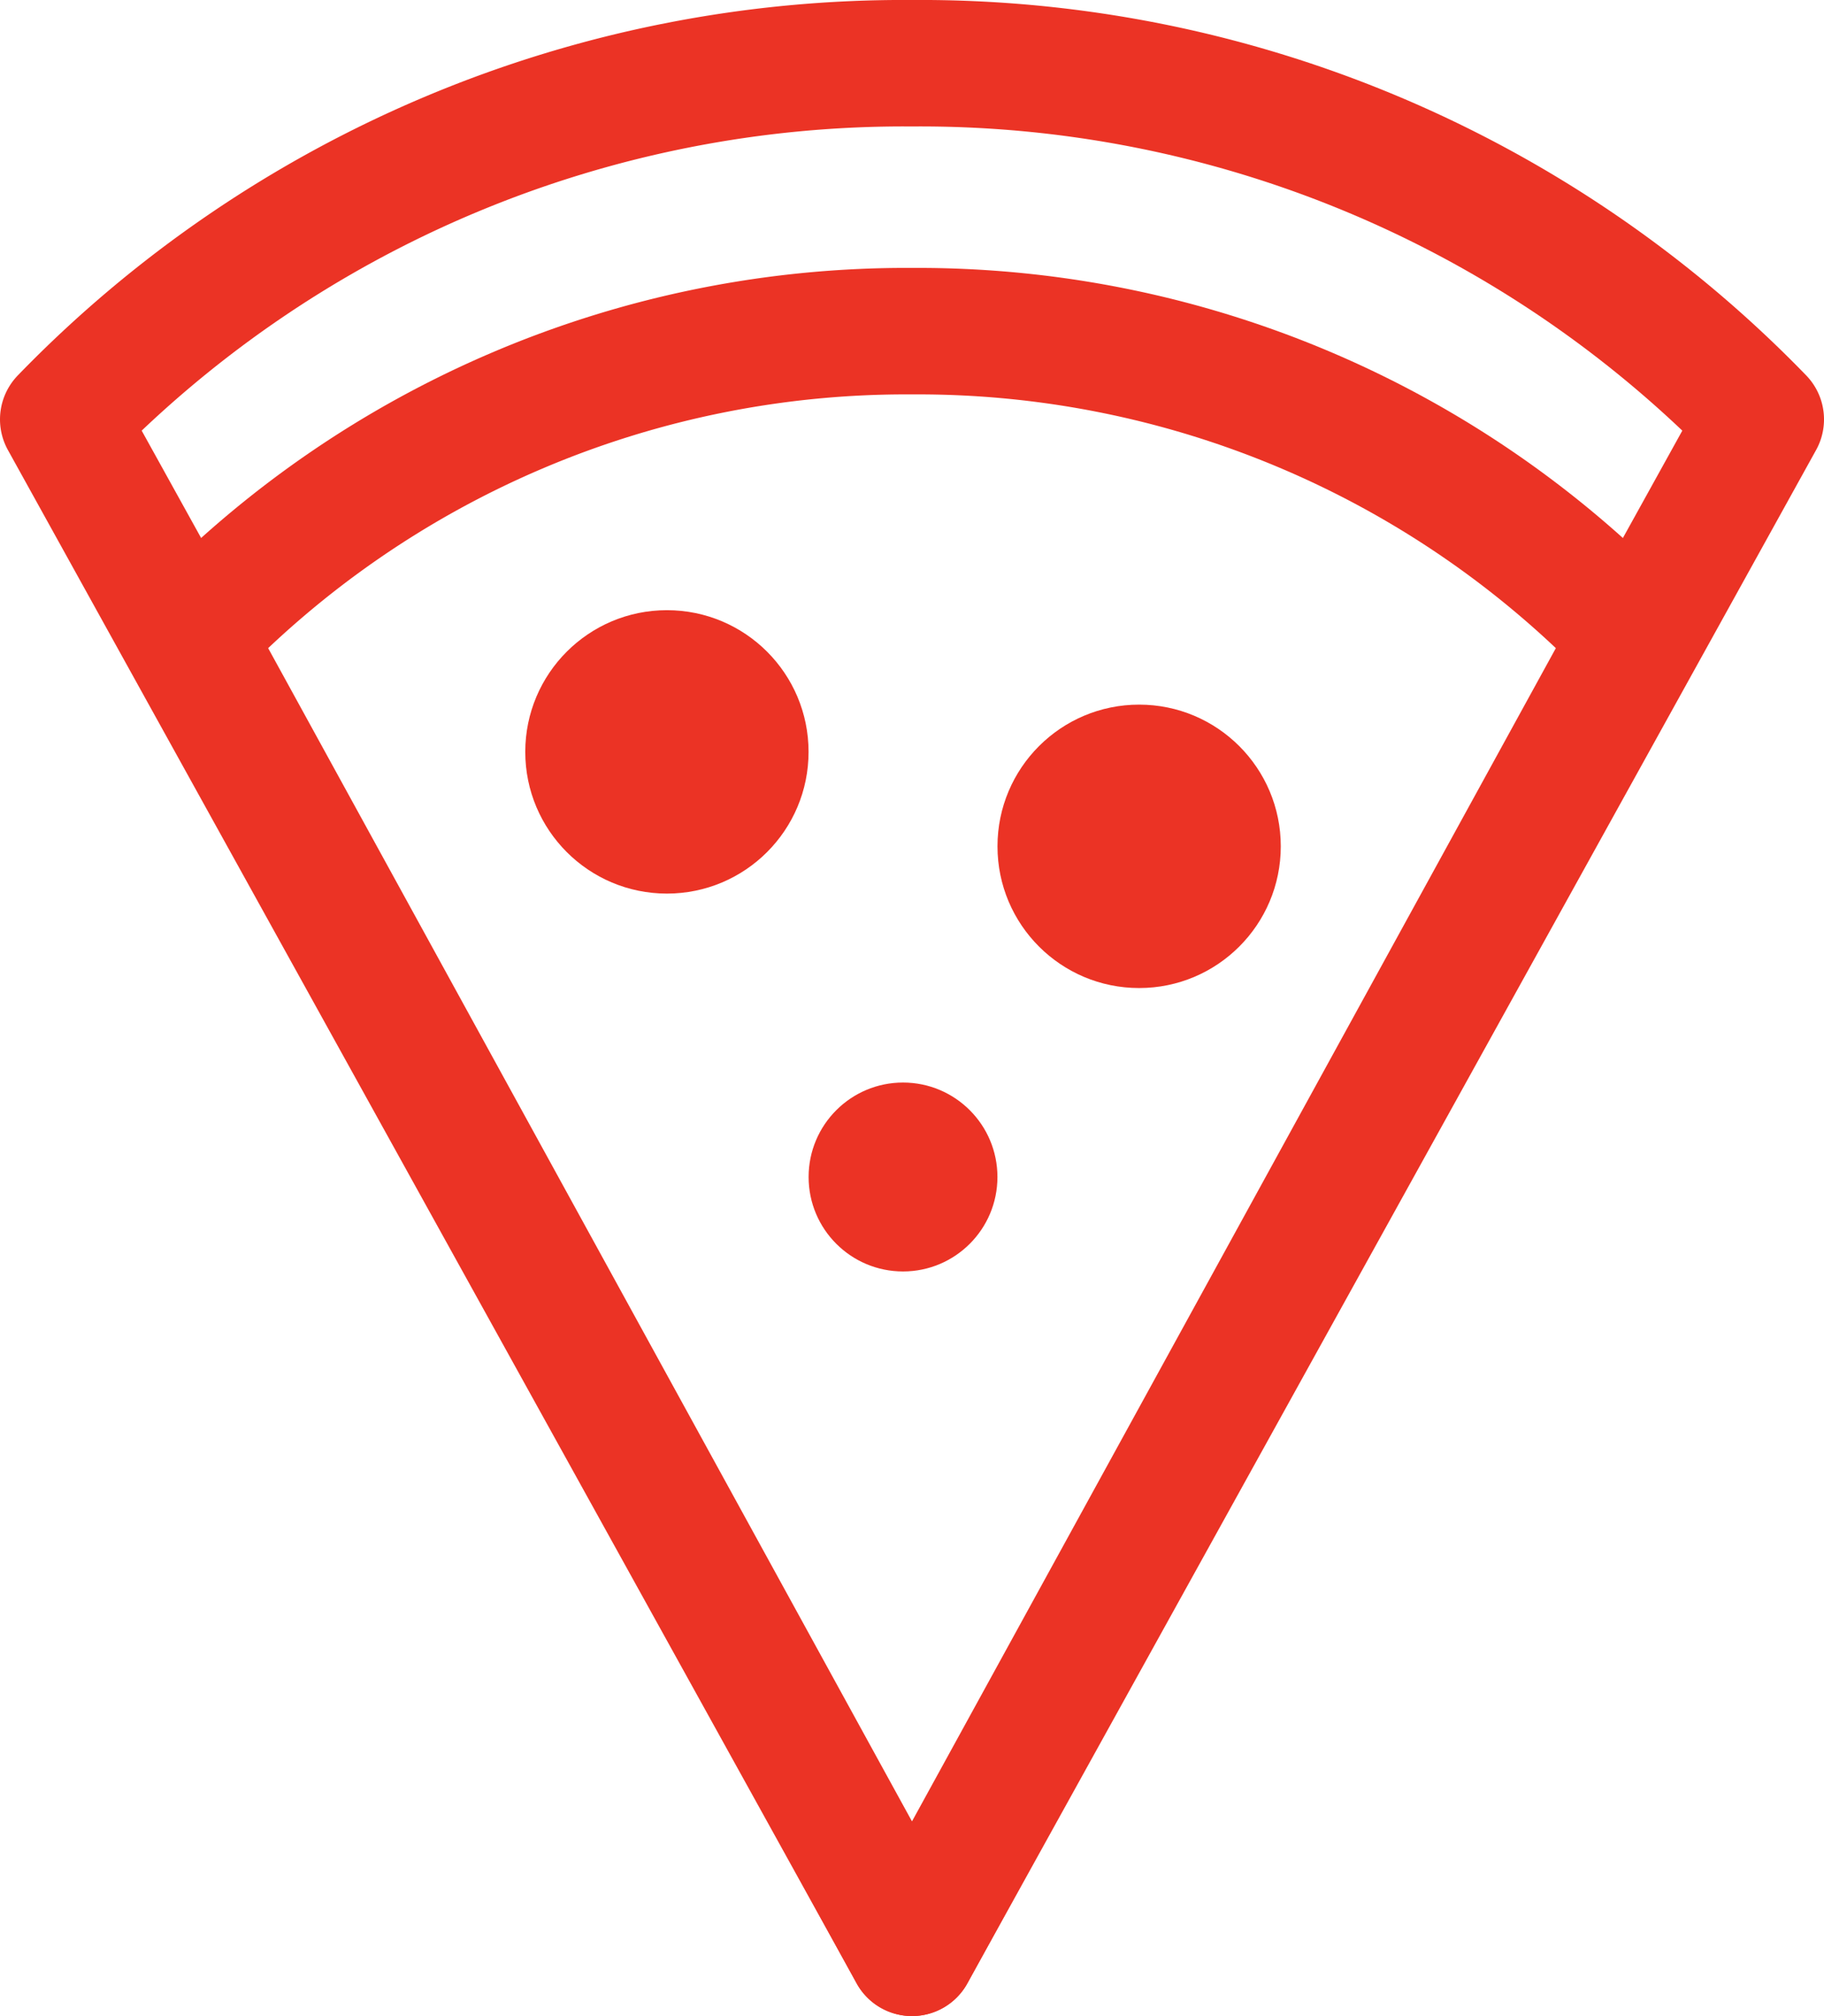
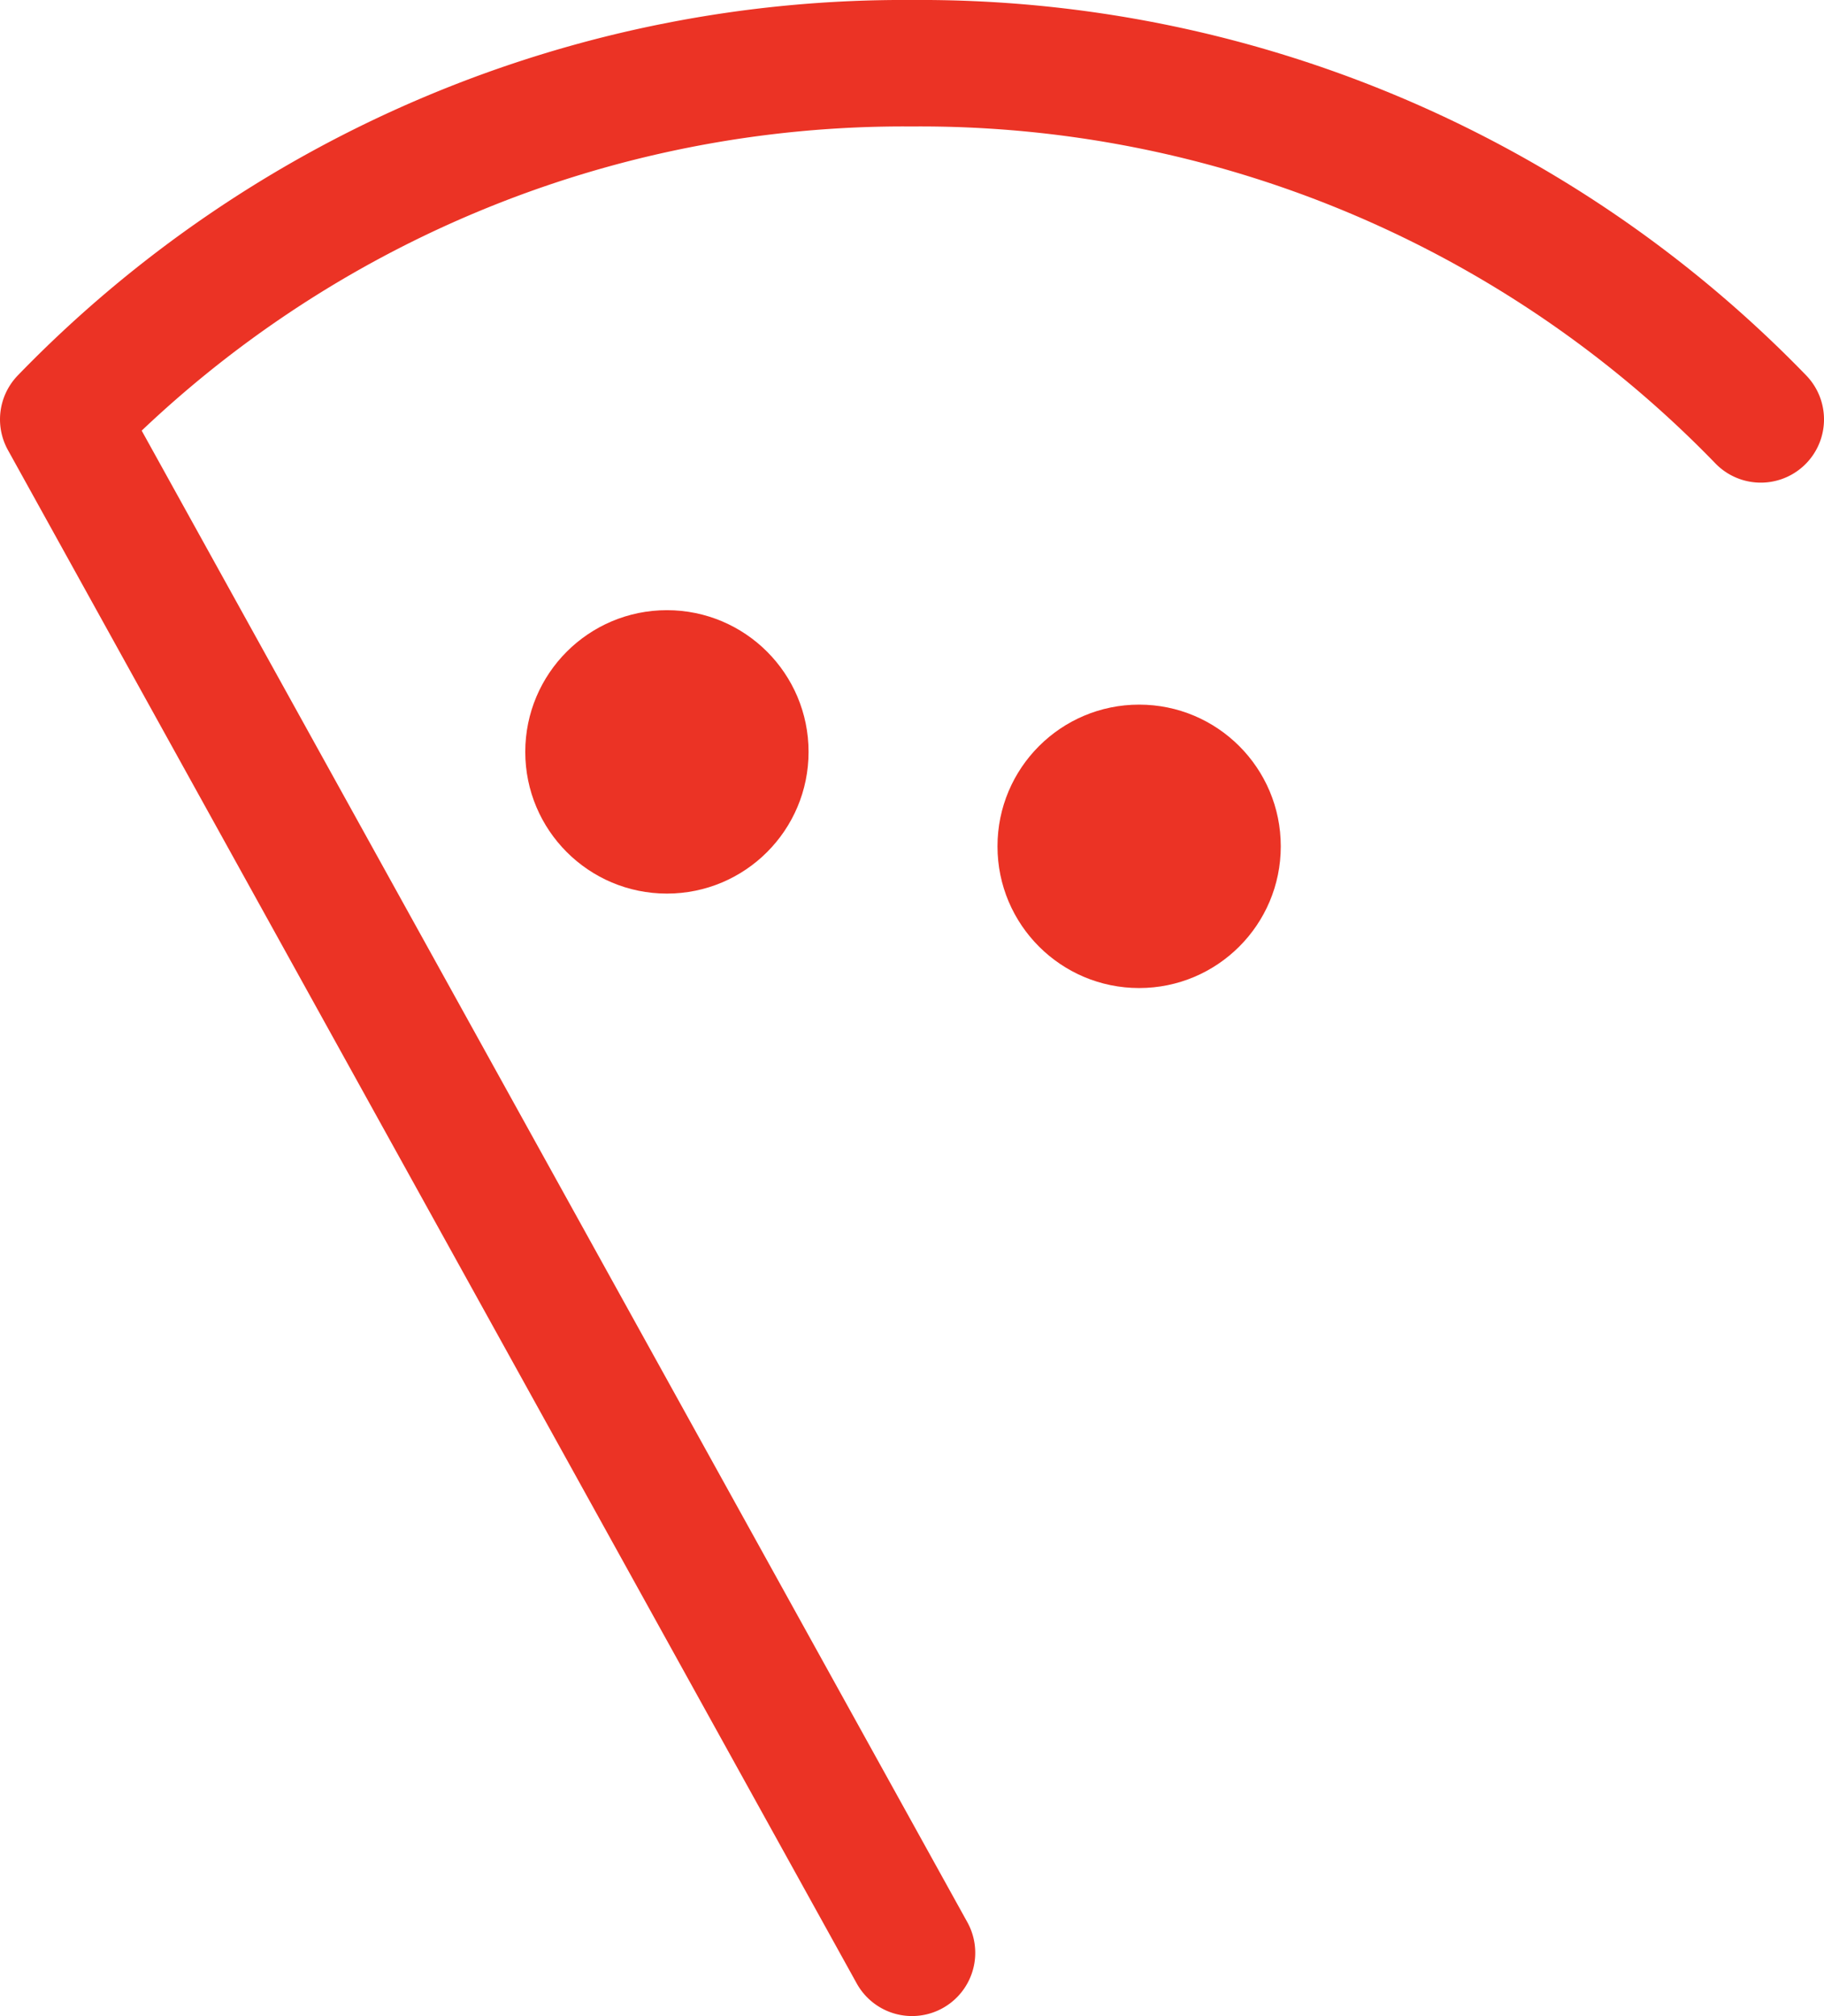
<svg xmlns="http://www.w3.org/2000/svg" width="36.069" height="39.85" viewBox="0 0 36.069 39.85">
  <defs>
    <style>.a{fill:none;stroke:#eb3325;stroke-linecap:round;stroke-linejoin:round;stroke-width:2.5px;}.b{fill:#eb3325;}</style>
  </defs>
  <g transform="translate(2103.143 -772.961)">
-     <path class="a" d="M16.784,0,33.569,30.31a23.138,23.138,0,0,1-16.784,7.04A23.138,23.138,0,0,1,0,30.31Z" transform="translate(-2068.324 811.561) rotate(180)" />
-     <path class="a" d="M14.281,0,28.561,26.012a19.623,19.623,0,0,1-14.281,6.042A19.623,19.623,0,0,1,0,26.012Z" transform="translate(-2070.828 811.561) rotate(180)" />
+     <path class="a" d="M16.784,0,33.569,30.31a23.138,23.138,0,0,1-16.784,7.04A23.138,23.138,0,0,1,0,30.31" transform="translate(-2068.324 811.561) rotate(180)" />
    <circle class="b" cx="2.801" cy="2.801" r="2.801" transform="translate(-2092.756 785.022)" />
    <circle class="b" cx="2.801" cy="2.801" r="2.801" transform="translate(-2083.418 786.889)" />
-     <circle class="b" cx="1.867" cy="1.867" r="1.867" transform="translate(-2087.153 794.359)" />
  </g>
</svg>